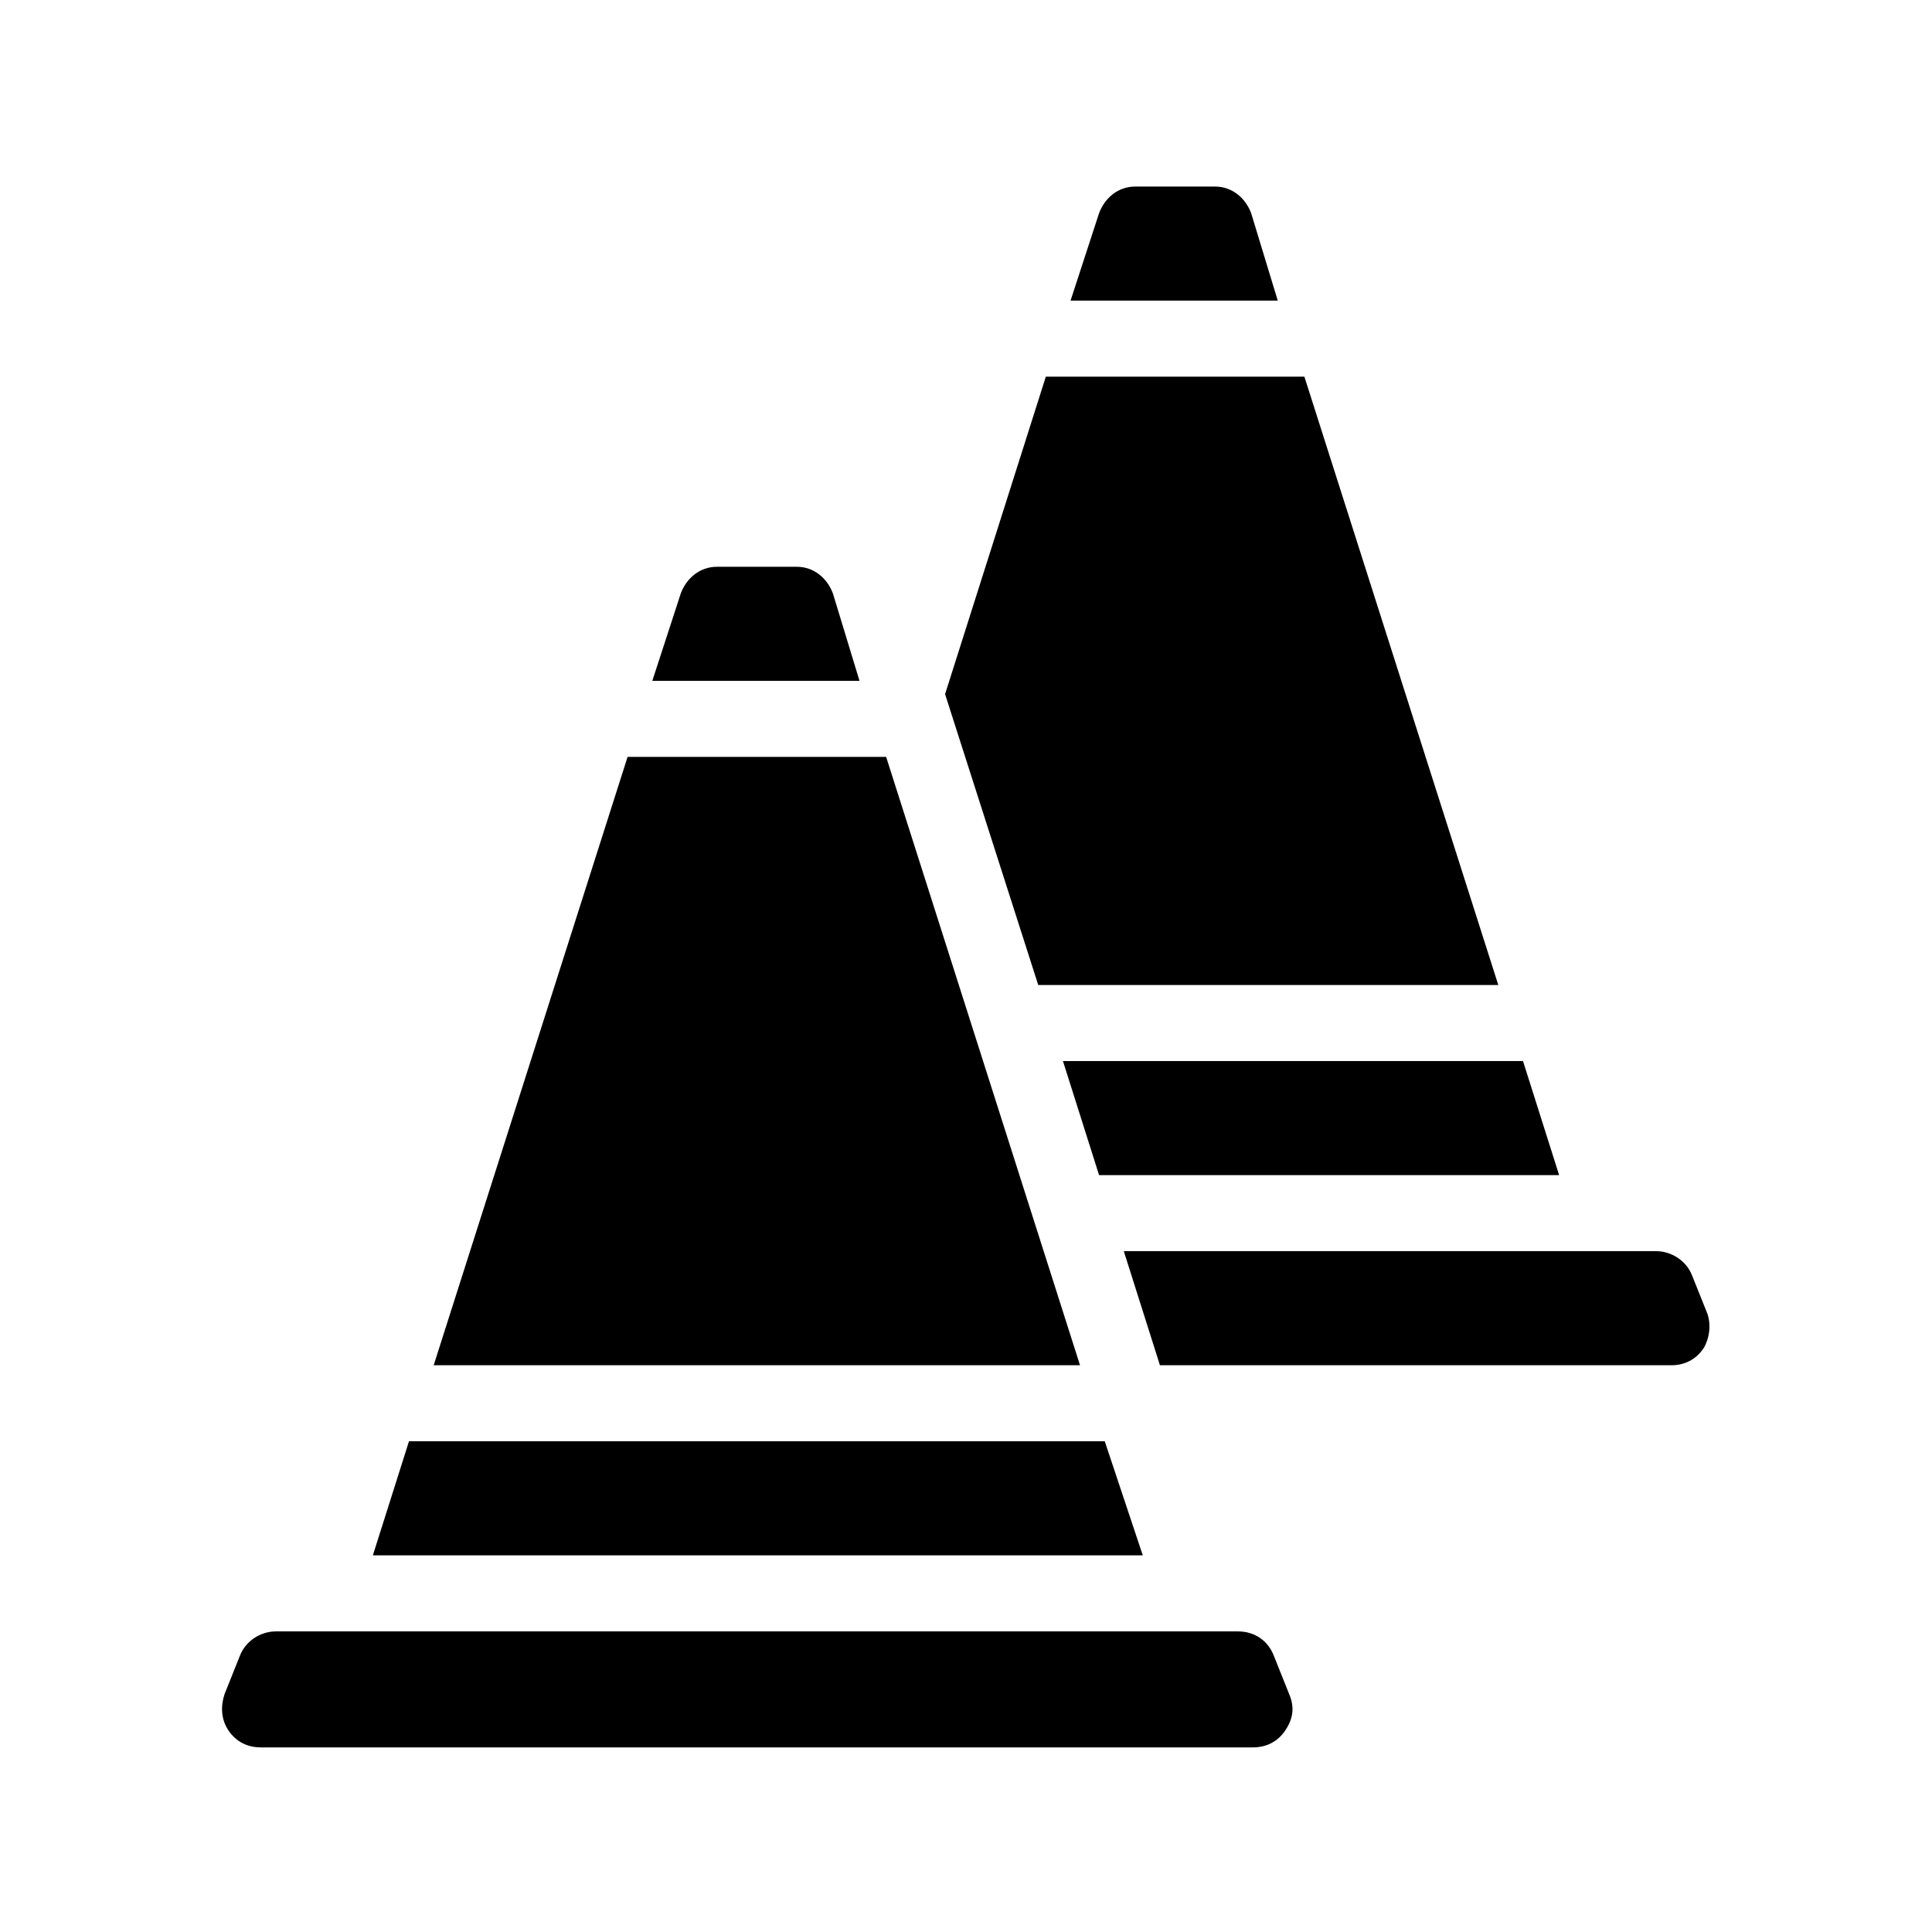
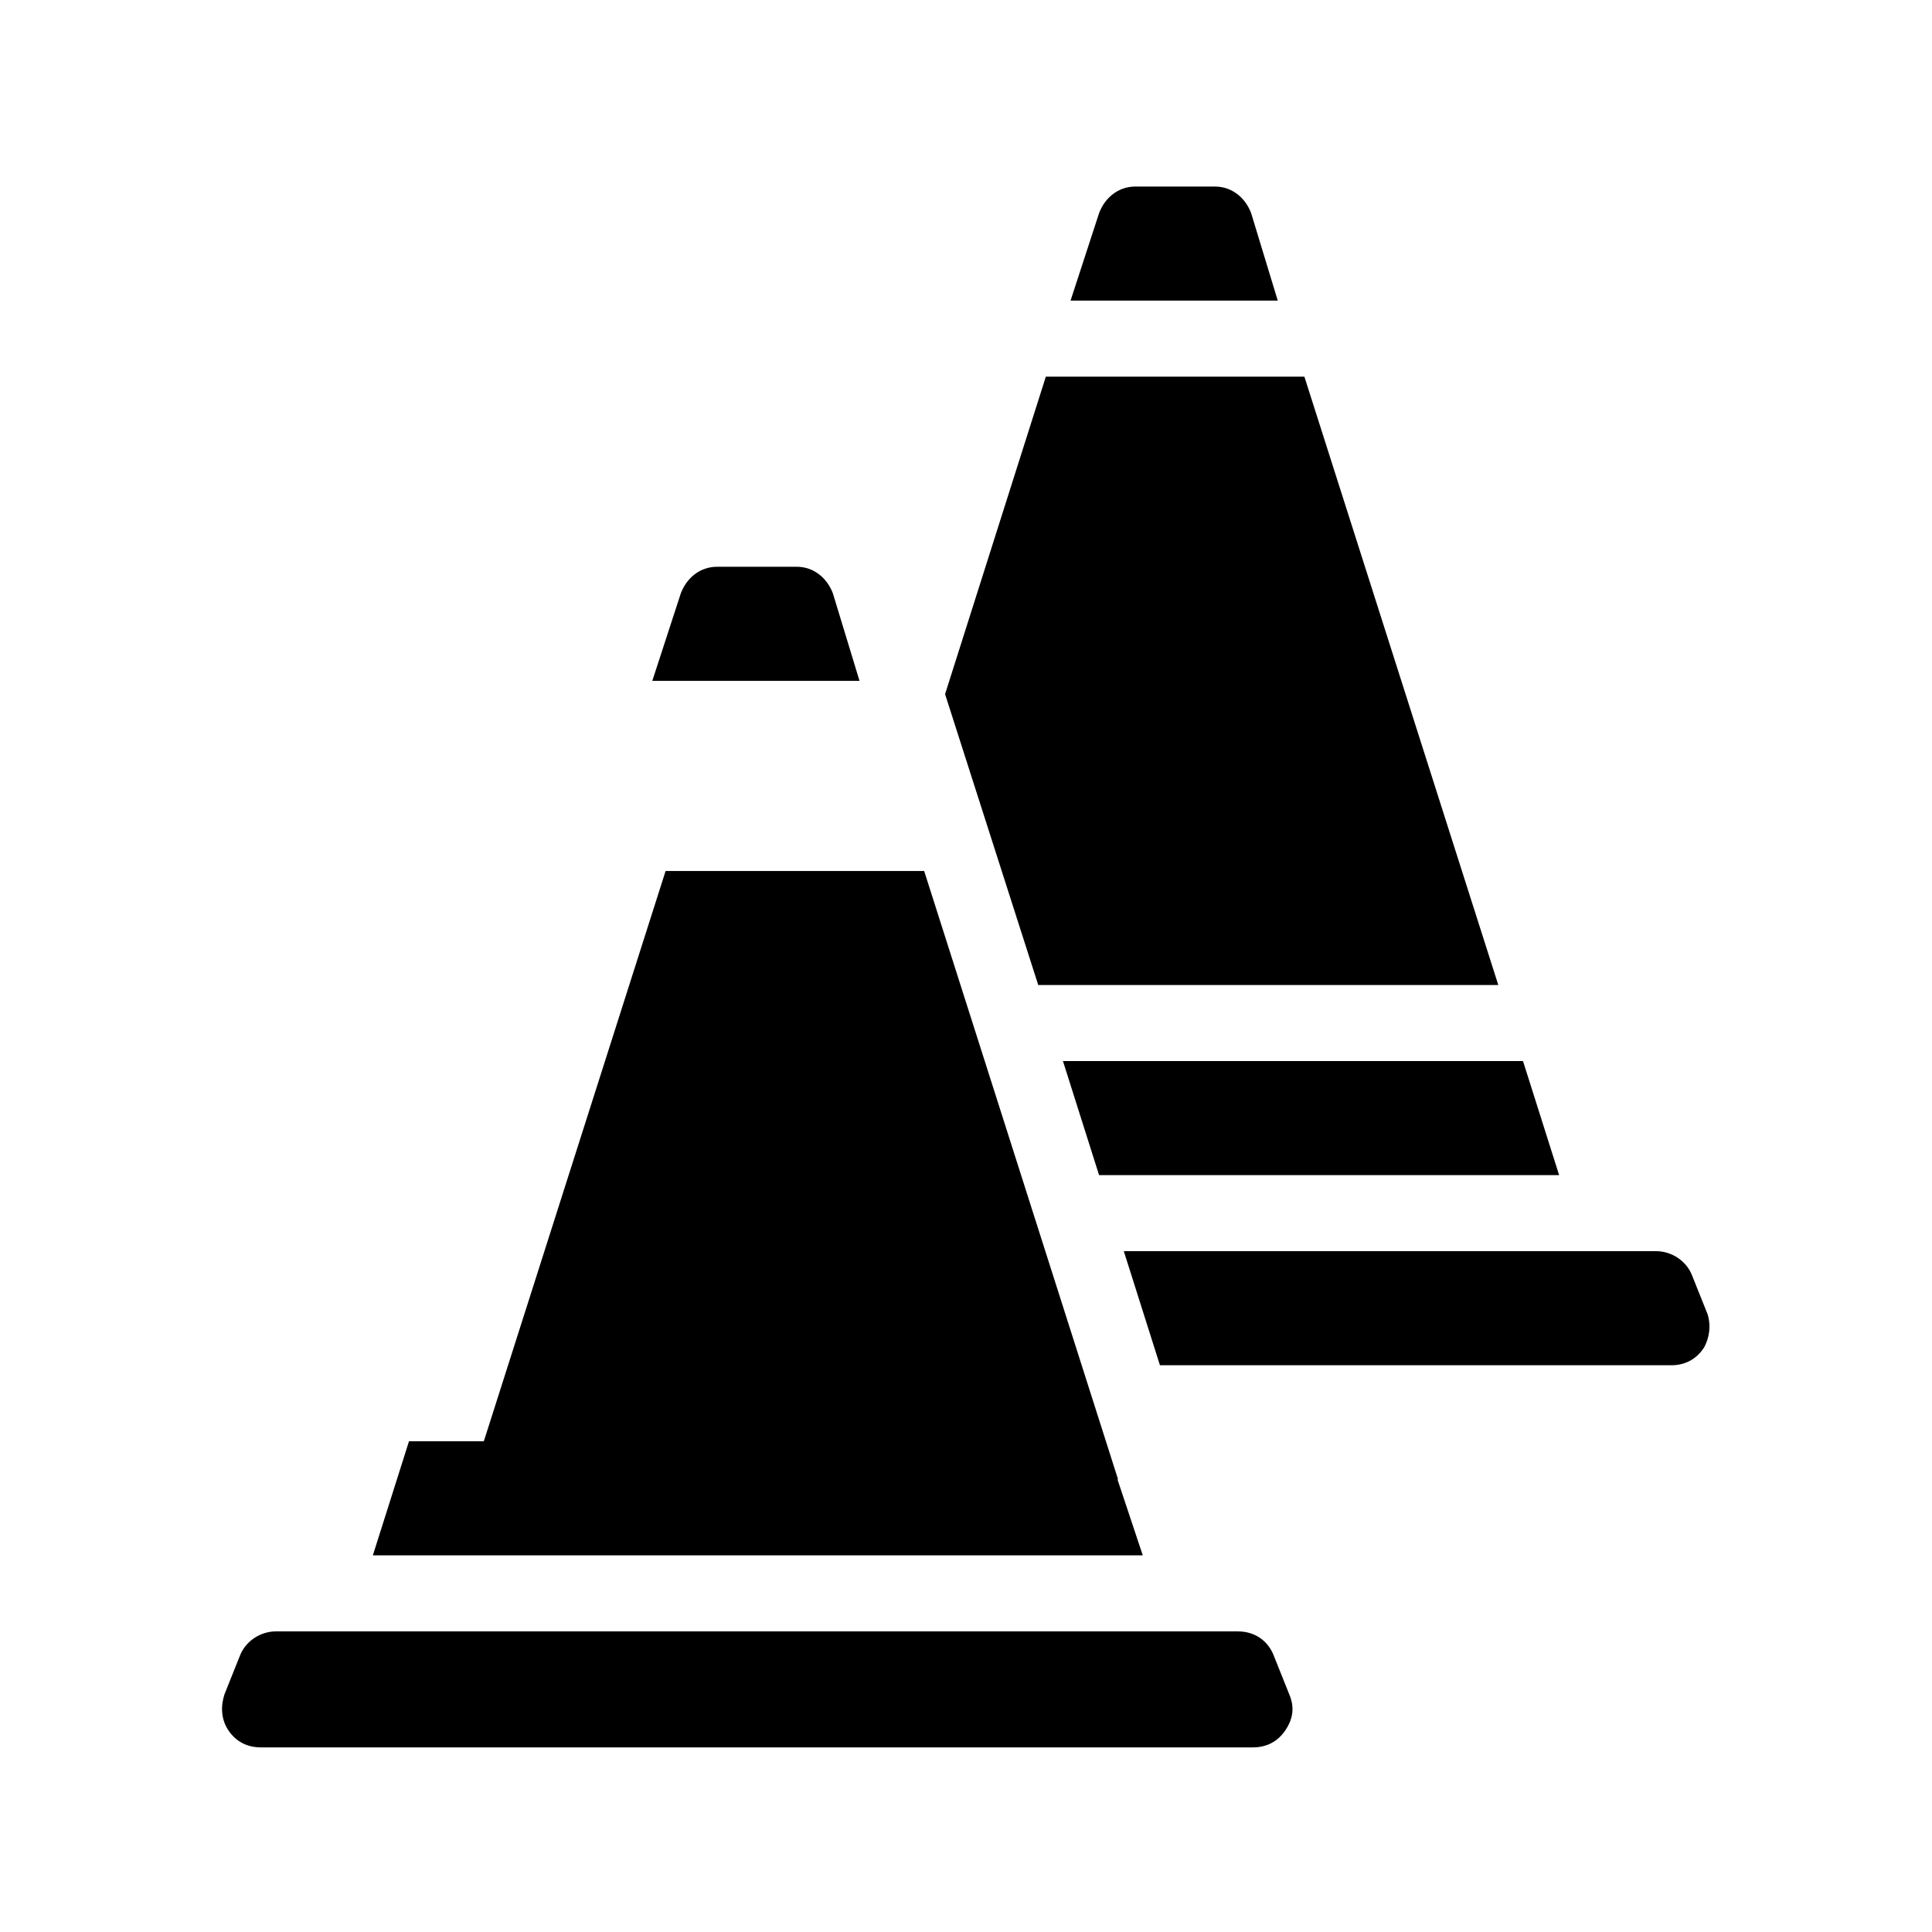
<svg xmlns="http://www.w3.org/2000/svg" fill="#000000" width="800px" height="800px" version="1.1" viewBox="144 144 512 512">
-   <path d="m595.48 501.27c-2.016 3.023-5.039 4.535-8.566 4.535l-135.52-0.004-9.574-30.23h141.07c4.031 0 8.062 2.519 9.574 6.551l4.031 10.078c1.008 3.023 0.504 6.551-1.008 9.07zm-119.91-300.78c-1.512-4.027-5.039-7.051-9.574-7.051h-21.16c-4.531 0-8.059 3.023-9.57 7.051l-7.559 23.176h54.914zm-40.305 254.93h121.92l-9.574-30.23h-121.92zm105.8-50.383-51.391-161.22h-68.516l-26.703 84.137 24.688 77.082zm-59.449 177.85c-1.512-4.031-5.039-6.551-9.574-6.551h-254.93c-4.031 0-8.062 2.519-9.574 6.551l-4.031 10.078c-1.008 3.023-1.008 6.551 1.008 9.574 2.016 3.023 5.039 4.535 8.566 4.535h262.99c3.527 0 6.551-1.512 8.566-4.535 2.016-3.023 2.519-6.047 1.008-9.574zm-116.89-281.63c-1.512-4.031-5.039-7.055-9.574-7.055h-21.16c-4.535 0-8.062 3.023-9.574 7.055l-7.551 23.176h54.914zm72.047 224.7h-184.39l-9.574 30.23h204.04zm-57.938-181.37h-68.52l-51.387 161.22h171.29z" />
+   <path d="m595.48 501.27c-2.016 3.023-5.039 4.535-8.566 4.535l-135.52-0.004-9.574-30.23h141.07c4.031 0 8.062 2.519 9.574 6.551l4.031 10.078c1.008 3.023 0.504 6.551-1.008 9.07zm-119.91-300.78c-1.512-4.027-5.039-7.051-9.574-7.051h-21.16c-4.531 0-8.059 3.023-9.57 7.051l-7.559 23.176h54.914zm-40.305 254.93h121.92l-9.574-30.23h-121.92zm105.8-50.383-51.391-161.22h-68.516l-26.703 84.137 24.688 77.082zm-59.449 177.85c-1.512-4.031-5.039-6.551-9.574-6.551h-254.93c-4.031 0-8.062 2.519-9.574 6.551l-4.031 10.078c-1.008 3.023-1.008 6.551 1.008 9.574 2.016 3.023 5.039 4.535 8.566 4.535h262.99c3.527 0 6.551-1.512 8.566-4.535 2.016-3.023 2.519-6.047 1.008-9.574zm-116.89-281.63c-1.512-4.031-5.039-7.055-9.574-7.055h-21.16c-4.535 0-8.062 3.023-9.574 7.055l-7.551 23.176h54.914zm72.047 224.7h-184.39l-9.574 30.23h204.04m-57.938-181.37h-68.52l-51.387 161.22h171.29z" />
</svg>